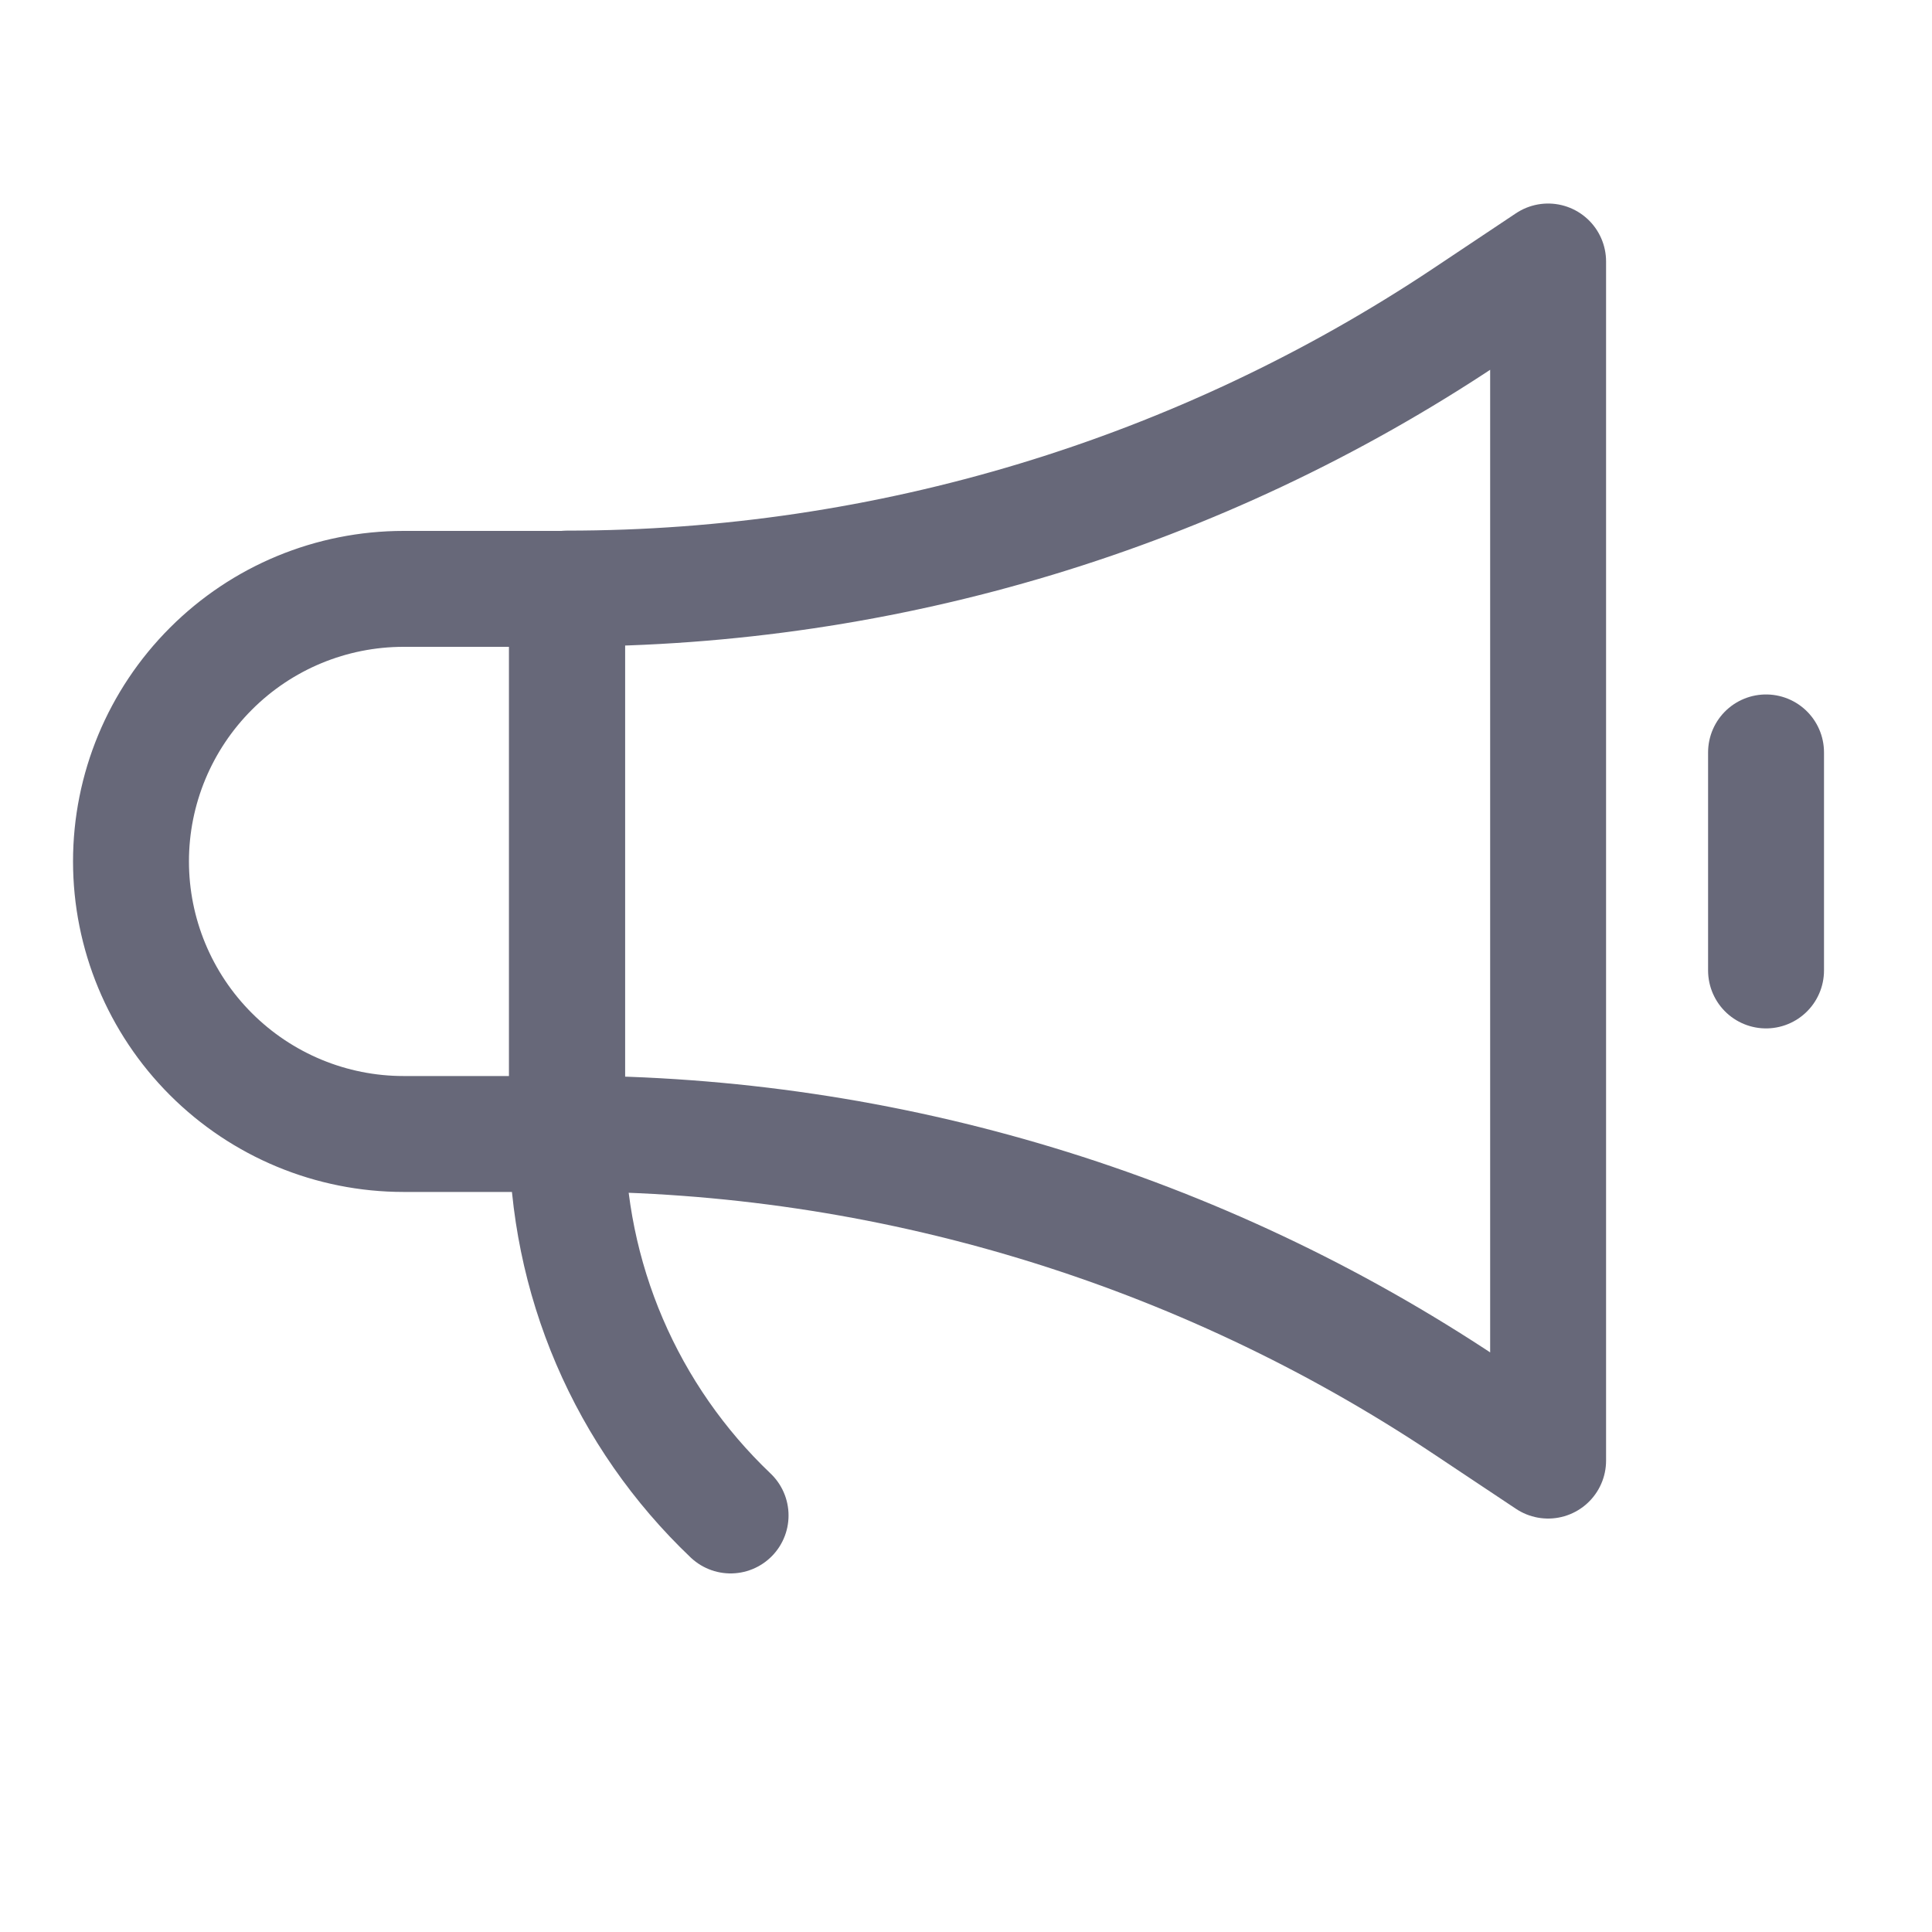
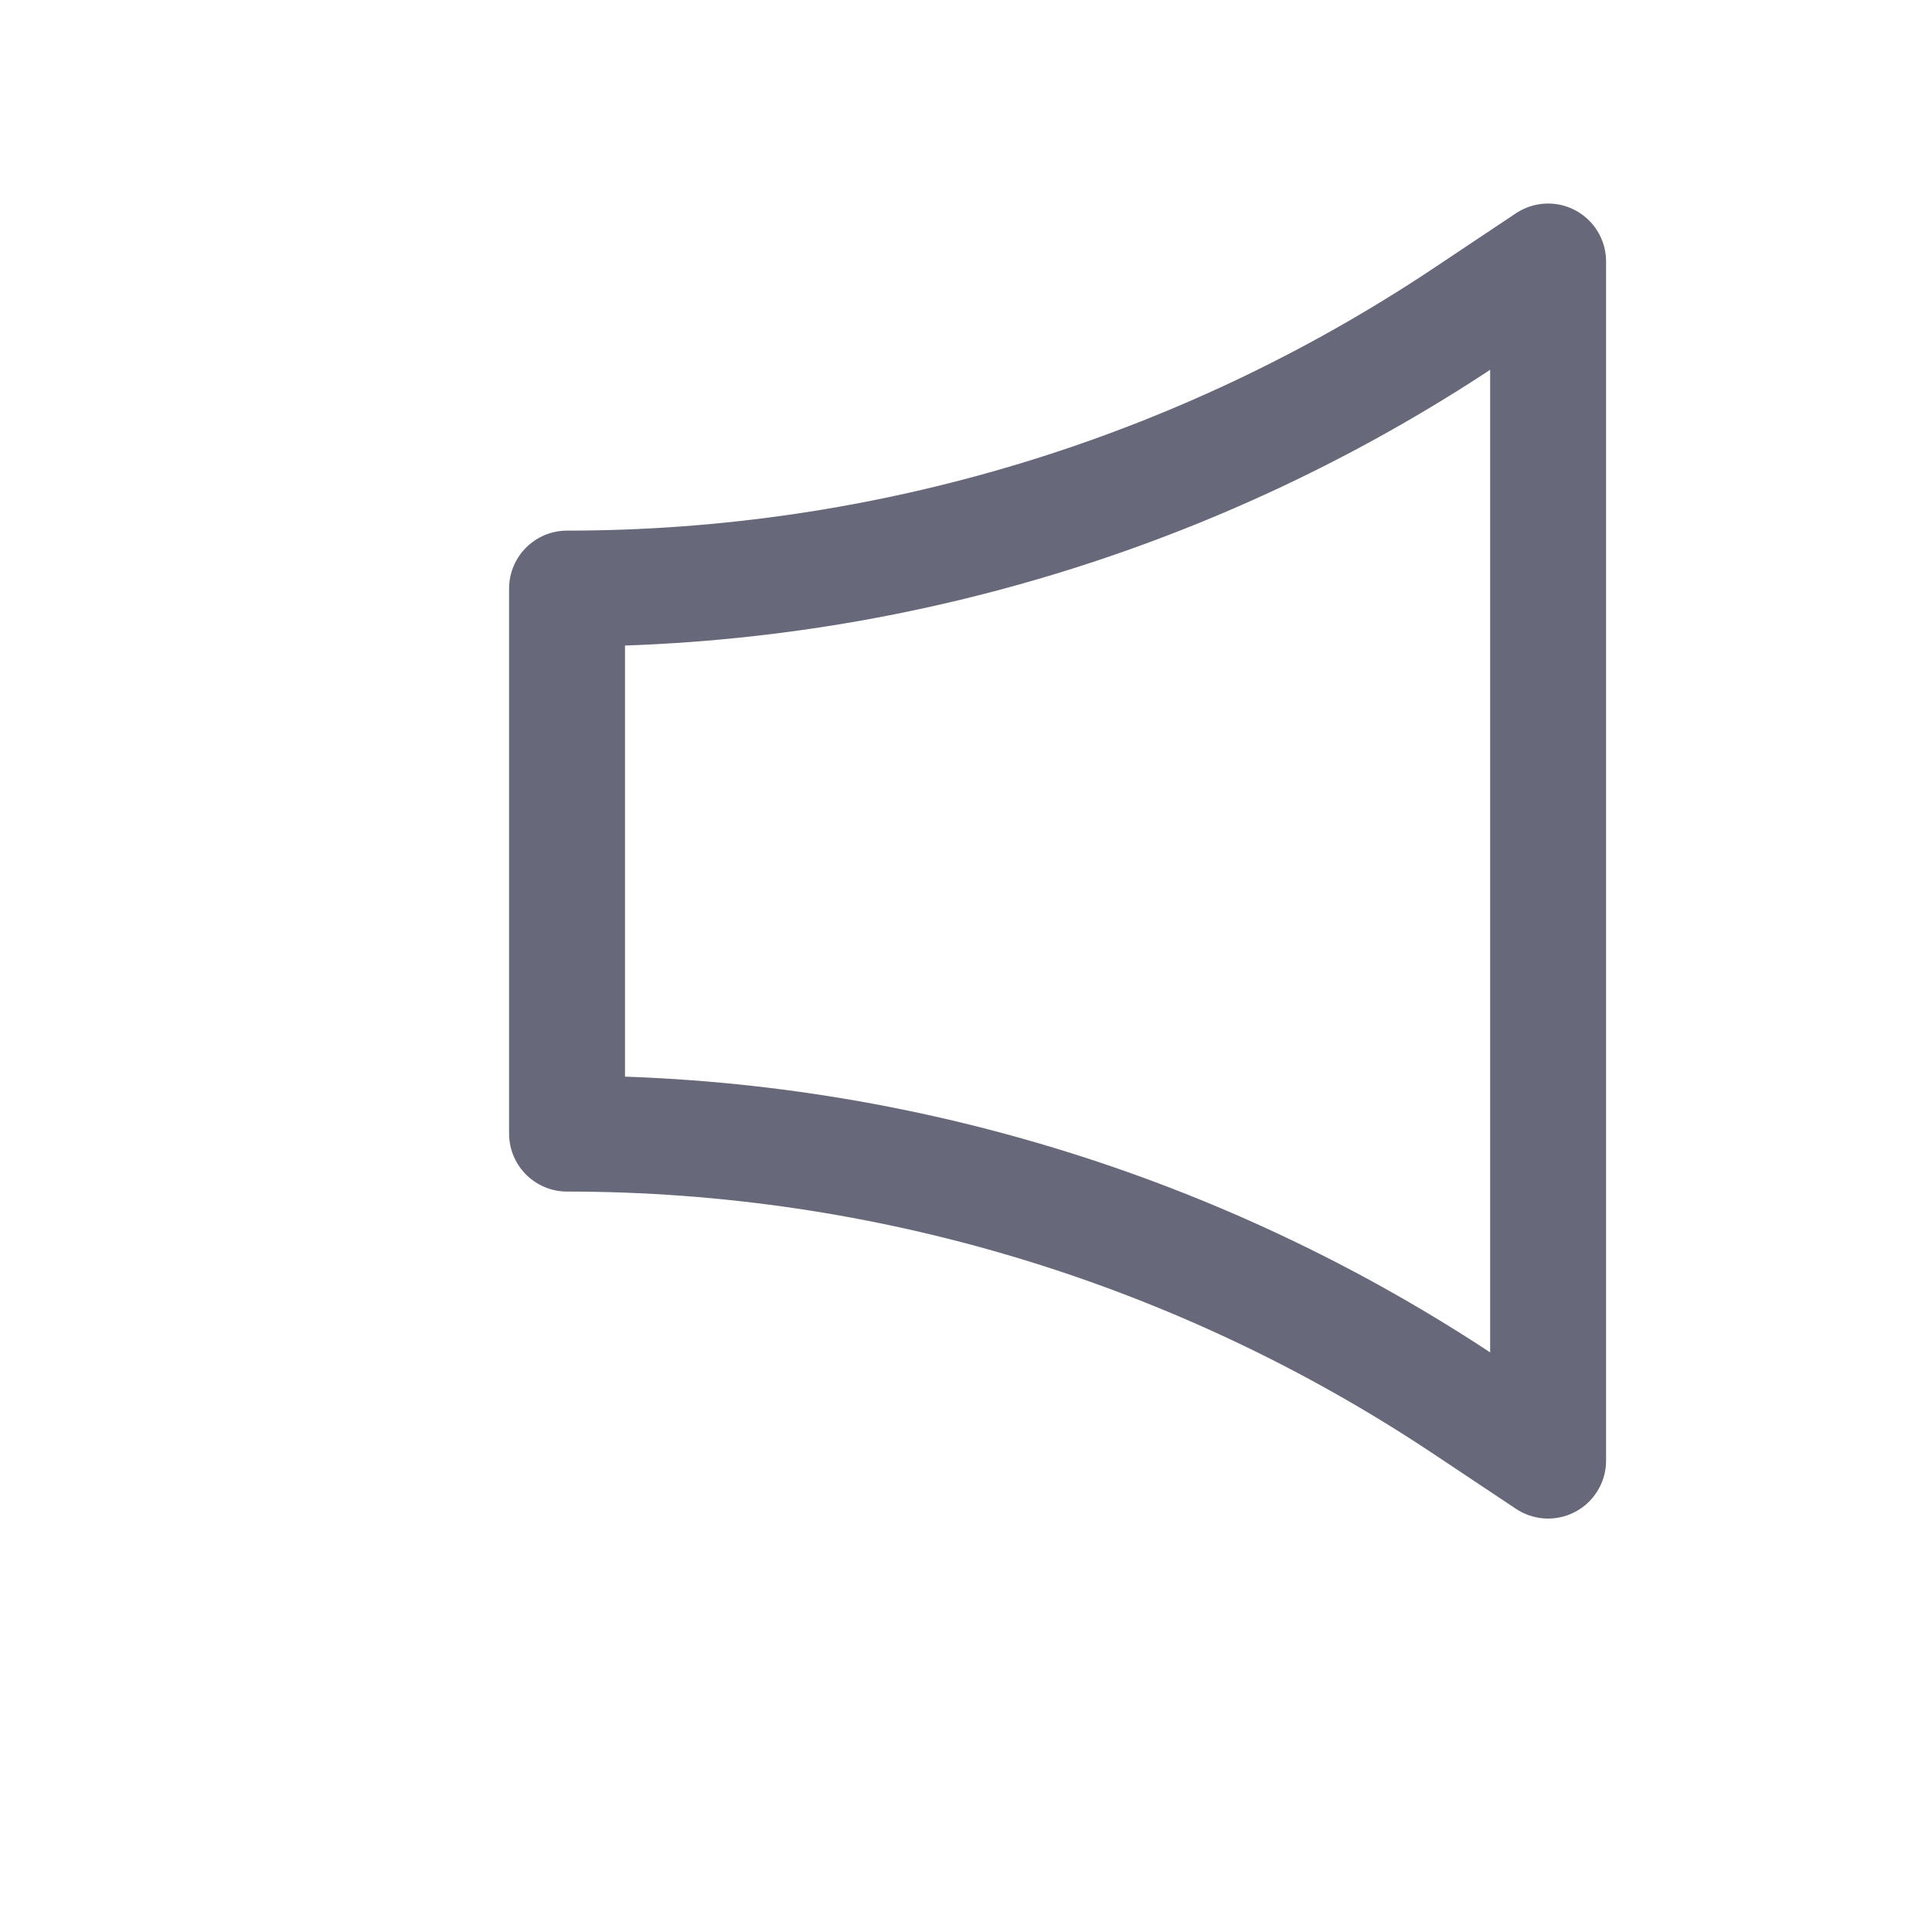
<svg xmlns="http://www.w3.org/2000/svg" width="20" height="20" viewBox="0 0 20 20" fill="none">
-   <path d="M5.87 11.739H4.178C3.429 11.739 2.712 11.441 2.183 10.912C1.654 10.383 1.356 9.666 1.356 8.917C1.356 8.169 1.654 7.452 2.183 6.923C2.712 6.393 3.429 6.096 4.178 6.096H5.87V11.739Z" stroke="#676879" stroke-width="1.2px" stroke-linecap="round" stroke-linejoin="round" fill="none" />
  <path d="M5.87 11.735C9.181 11.735 12.418 12.715 15.173 14.552L16.026 15.12V2.707L15.173 3.276C12.418 5.113 9.181 6.093 5.87 6.093V11.735Z" stroke="#676879" stroke-width="1.2px" stroke-linecap="round" stroke-linejoin="round" fill="none" />
-   <path d="M18.282 7.789V10.046" stroke="#676879" stroke-width="1.2px" stroke-linecap="round" stroke-linejoin="round" fill="none" />
-   <path d="M5.87 11.739C5.87 12.477 6.019 13.208 6.31 13.887C6.601 14.566 7.028 15.179 7.563 15.688" stroke="#676879" stroke-width="1.2px" stroke-linecap="round" stroke-linejoin="round" fill="none" />
</svg>